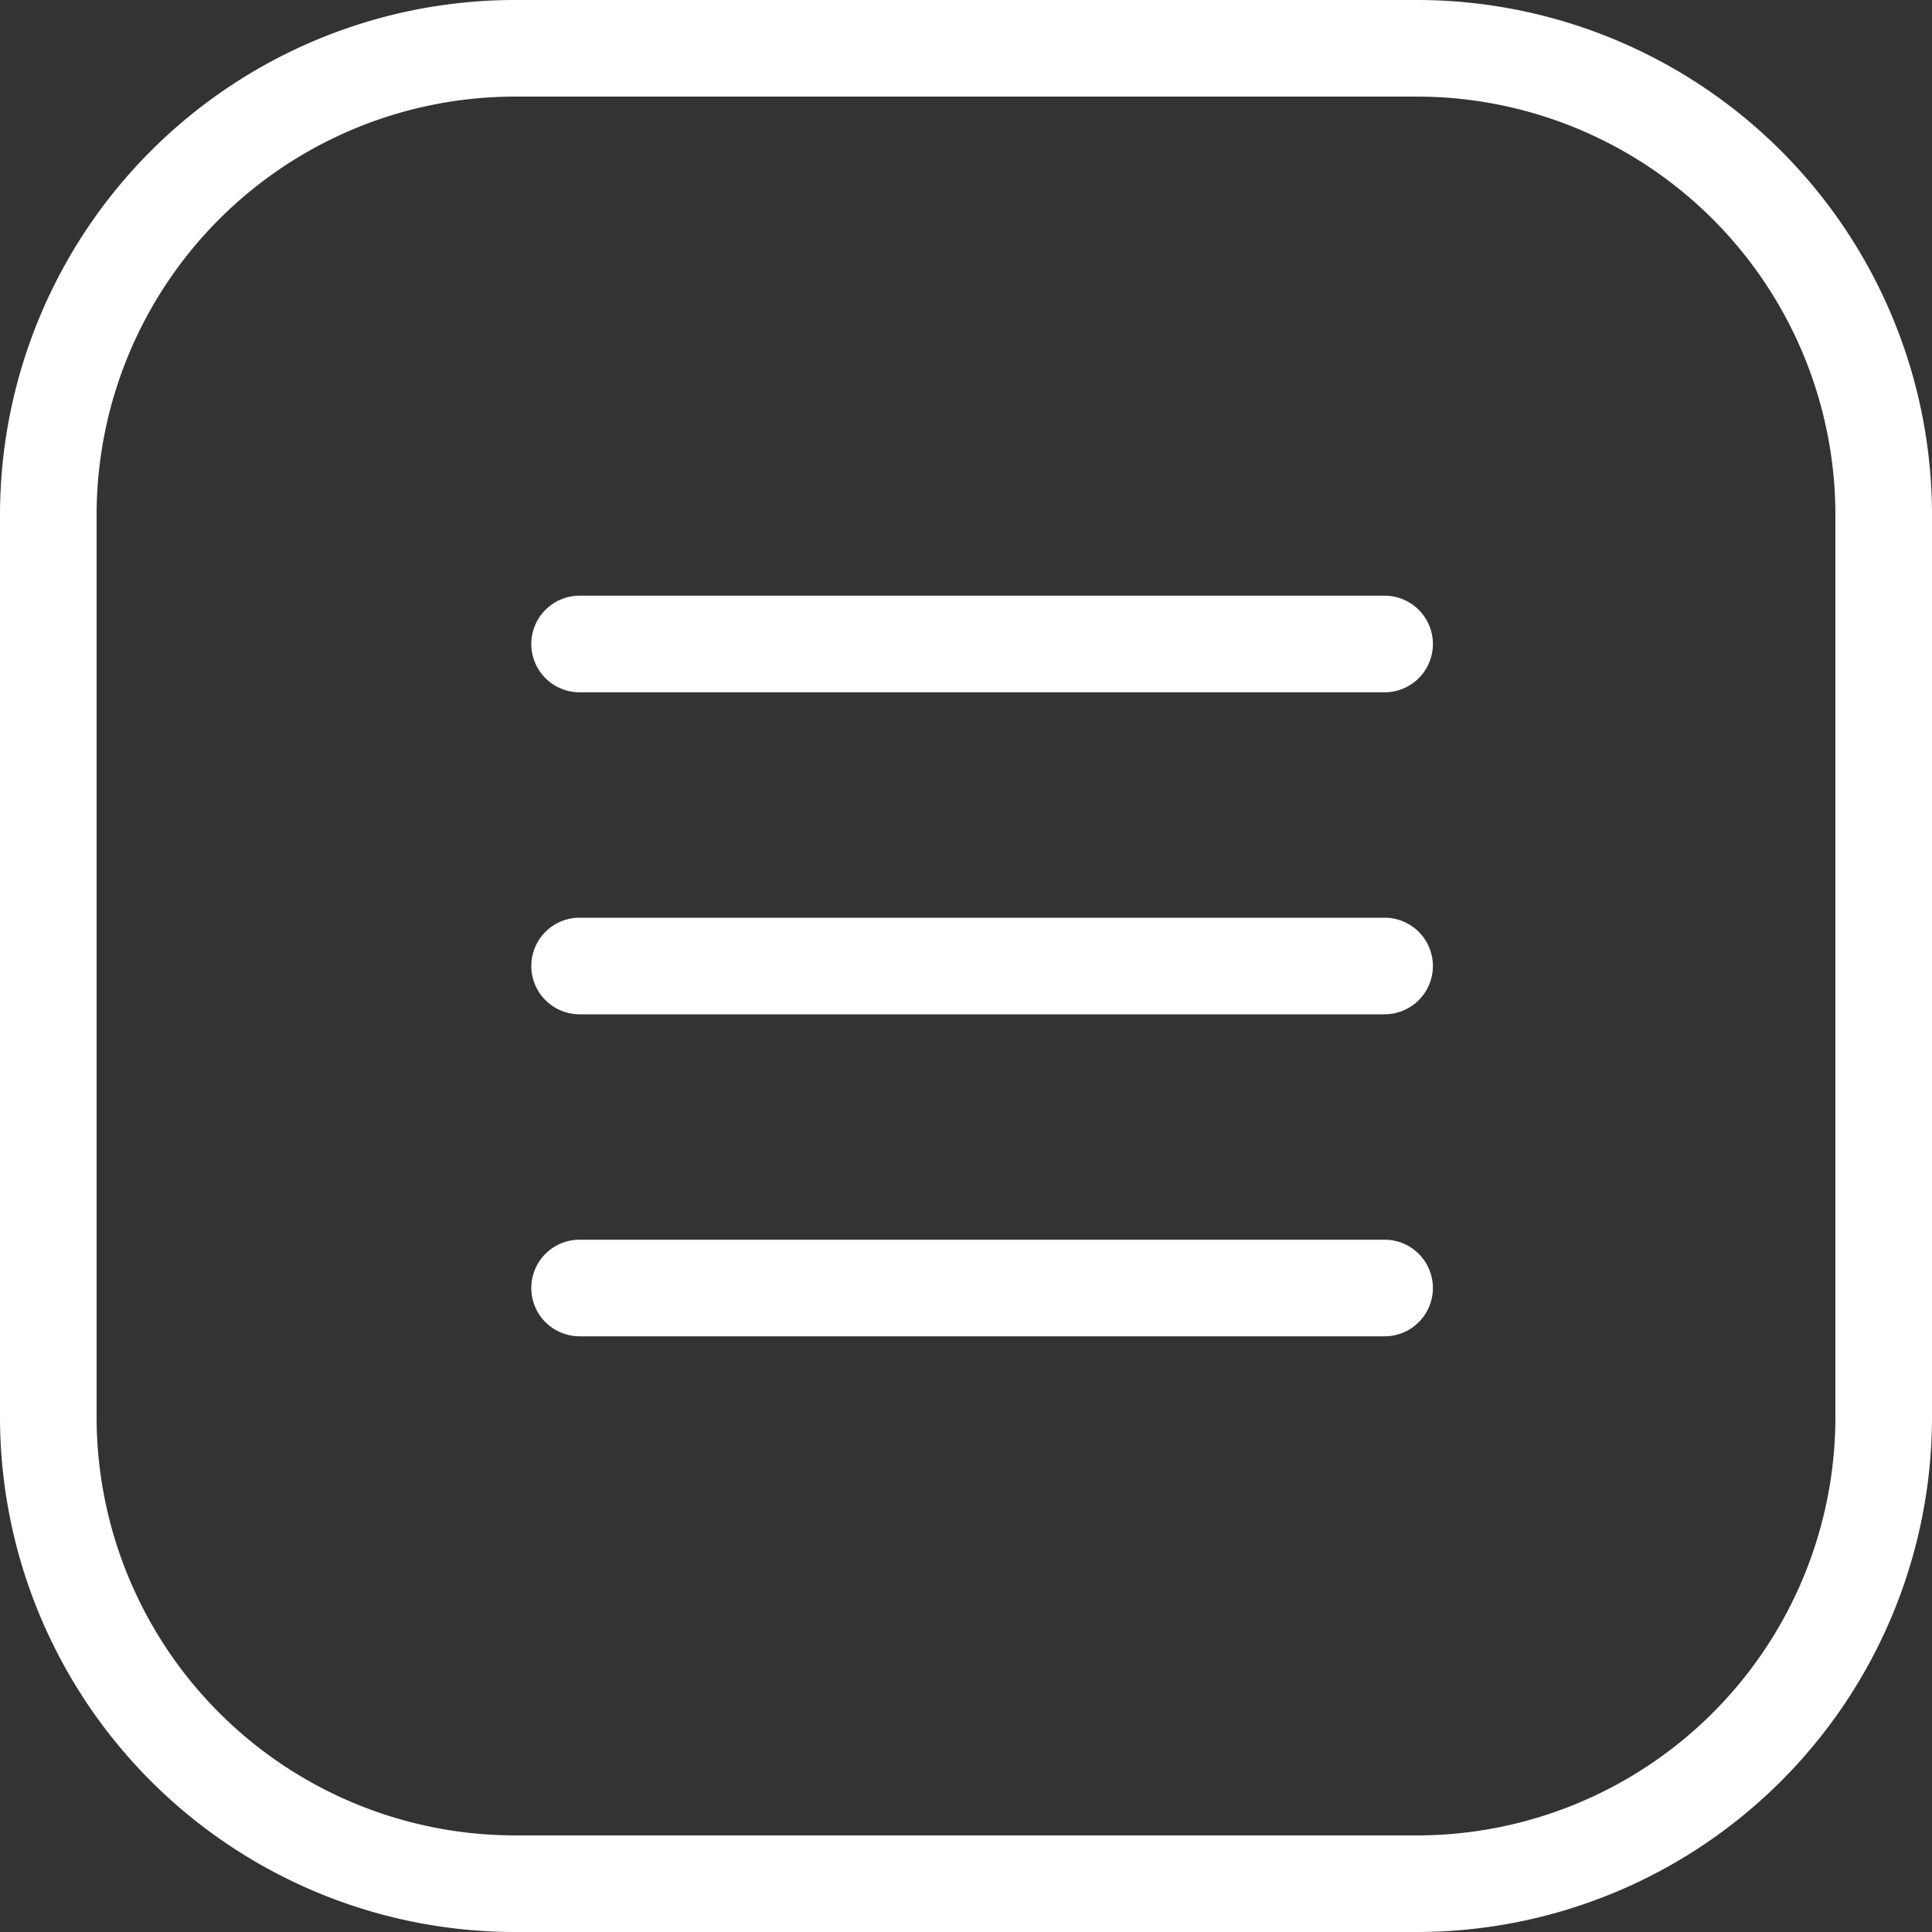
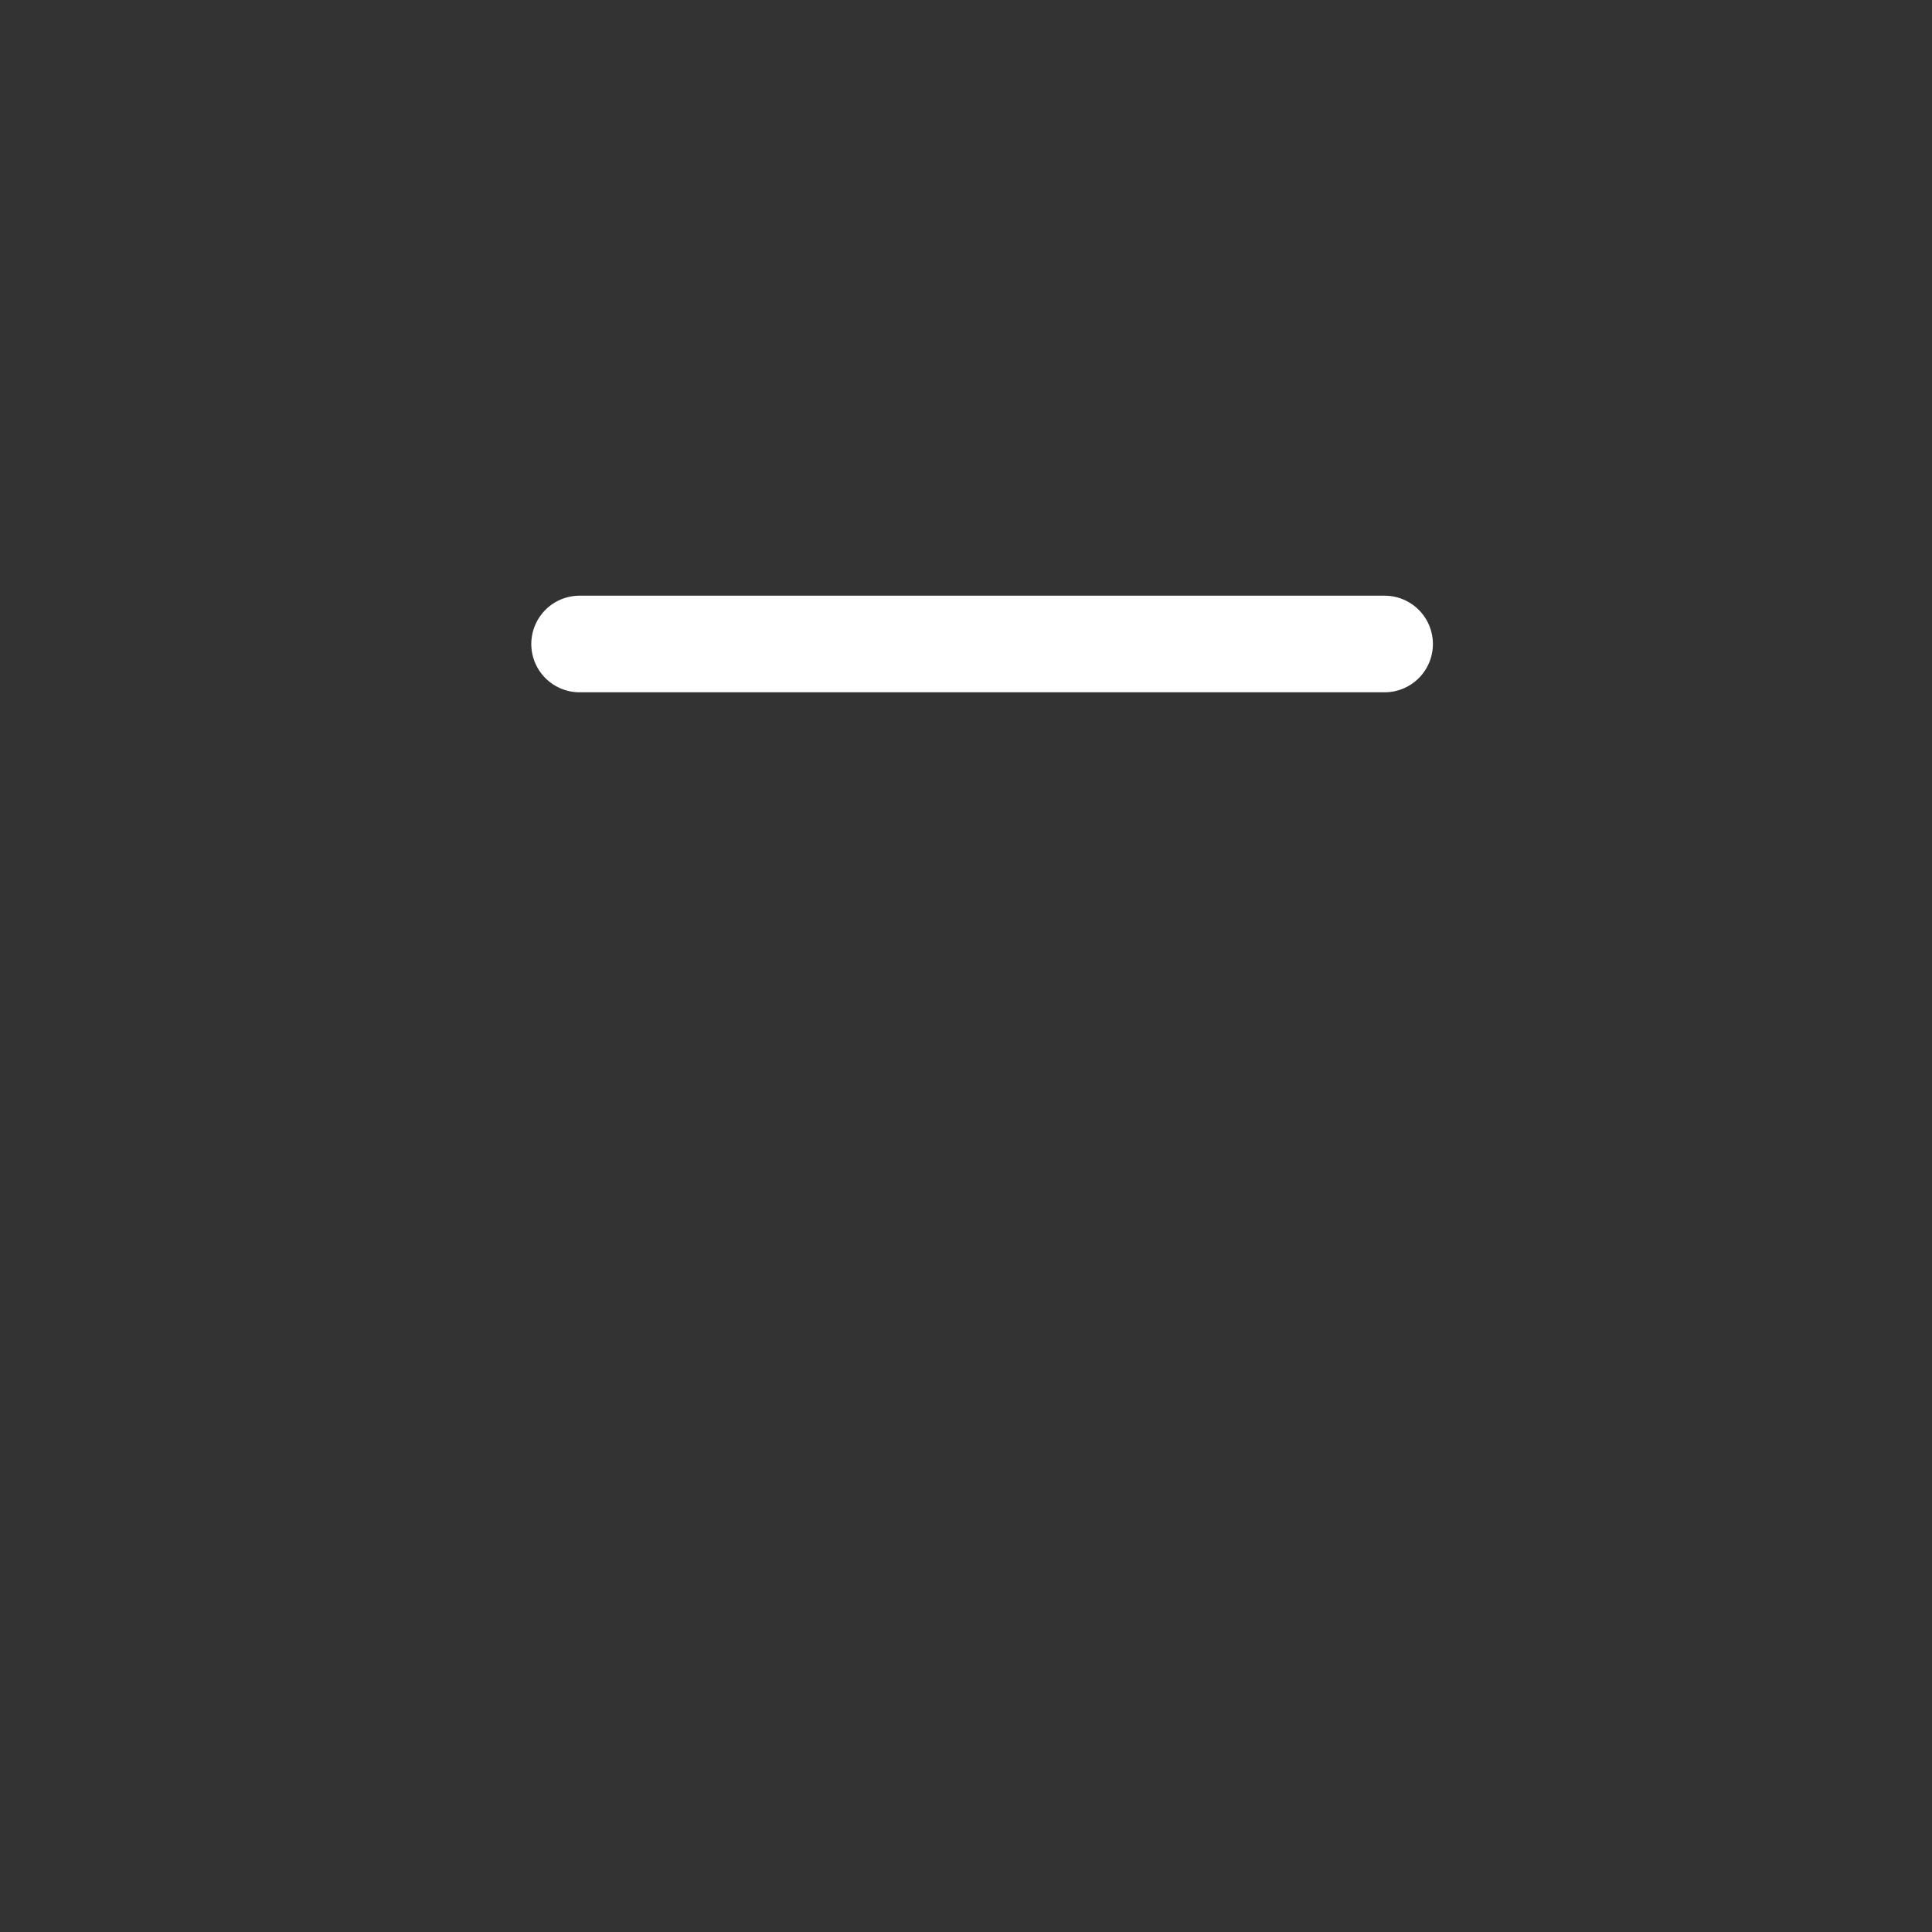
<svg xmlns="http://www.w3.org/2000/svg" width="60" height="60" viewBox="0 0 60 60">
  <rect x="0" y="0" width="60" height="60" fill="#333333" stroke="none" />
  <g transform="translate(-269 -60)">
-     <path d="M16,3A13,13,0,0,0,3,16V44A13,13,0,0,0,16,57H44A13,13,0,0,0,57,44V16A13,13,0,0,0,44,3H16m0-3H44A16,16,0,0,1,60,16V44A16,16,0,0,1,44,60H16A16,16,0,0,1,0,44V16A16,16,0,0,1,16,0Z" transform="translate(269 60)" fill="#fff" />
    <g transform="translate(0.5 0.5)">
      <path d="M25,1.5H0A1.5,1.5,0,0,1-1.5,0,1.5,1.5,0,0,1,0-1.5H25A1.5,1.5,0,0,1,26.5,0,1.5,1.5,0,0,1,25,1.5Z" transform="translate(286.5 79.5)" fill="#fff" />
-       <path d="M25,1.5H0A1.5,1.5,0,0,1-1.5,0,1.5,1.5,0,0,1,0-1.5H25A1.5,1.5,0,0,1,26.5,0,1.5,1.5,0,0,1,25,1.5Z" transform="translate(286.5 89.5)" fill="#fff" />
-       <path d="M25,1.5H0A1.5,1.5,0,0,1-1.5,0,1.5,1.5,0,0,1,0-1.5H25A1.5,1.5,0,0,1,26.5,0,1.5,1.5,0,0,1,25,1.5Z" transform="translate(286.5 99.5)" fill="#fff" />
    </g>
  </g>
</svg>